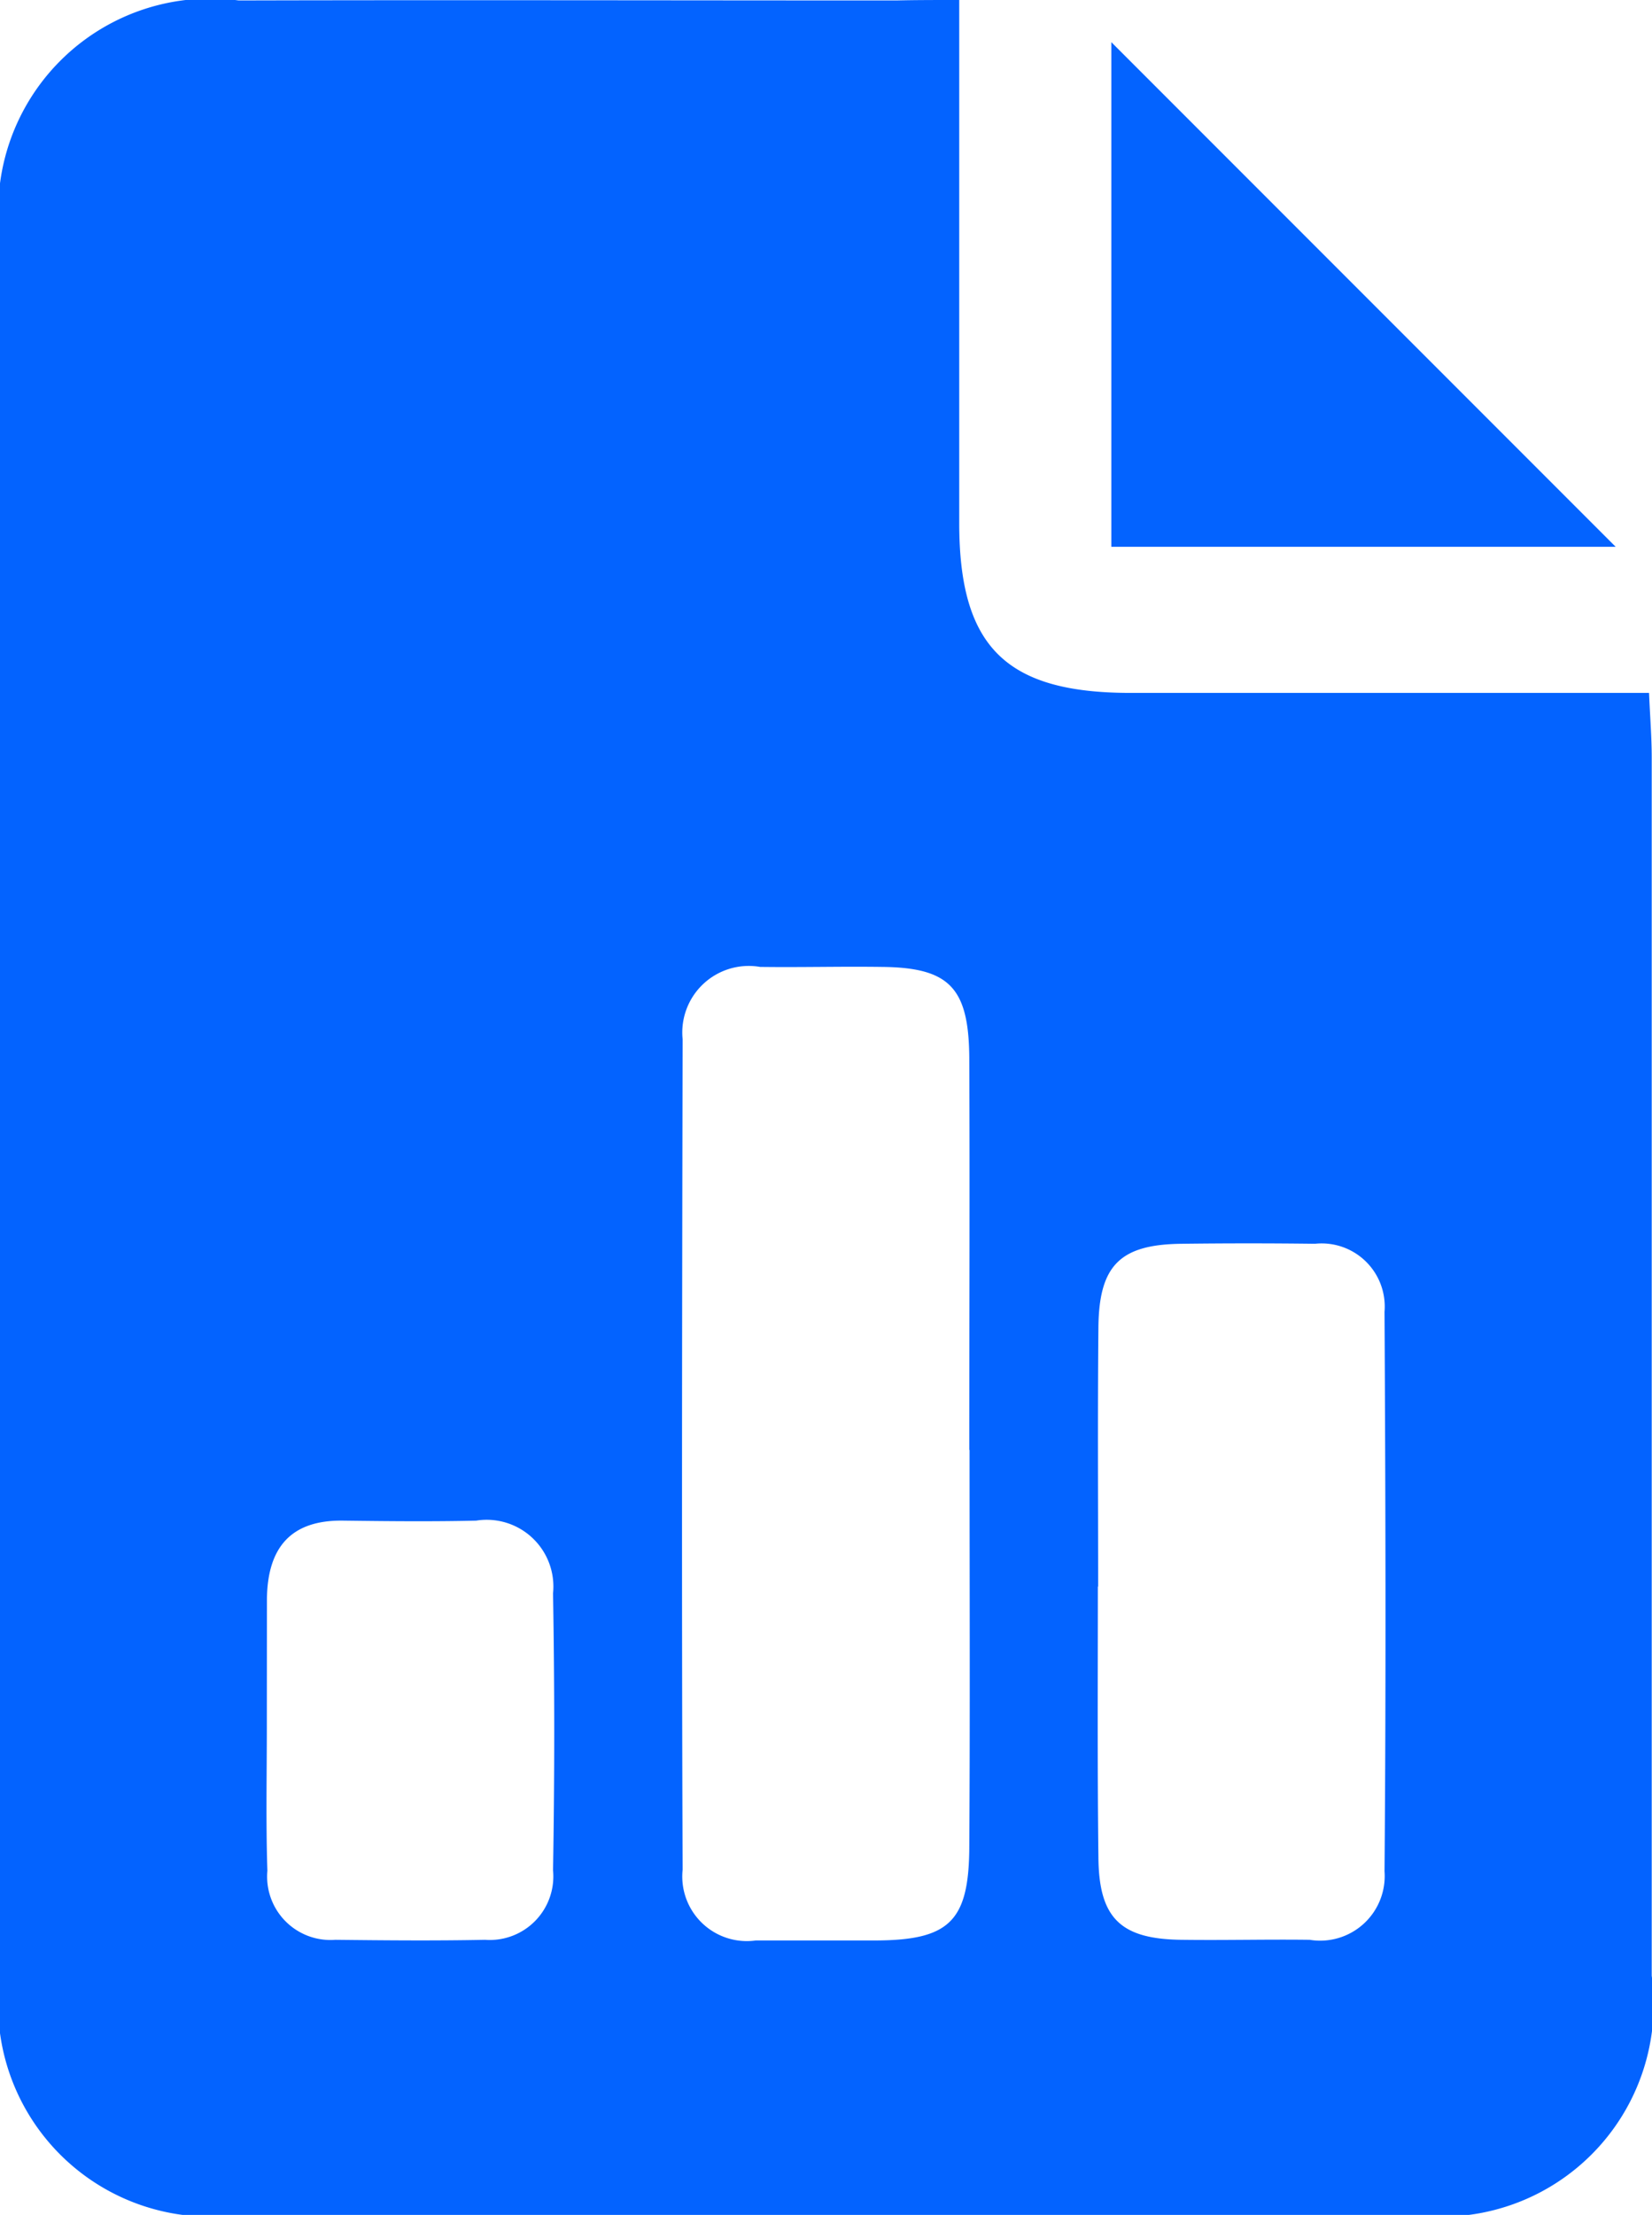
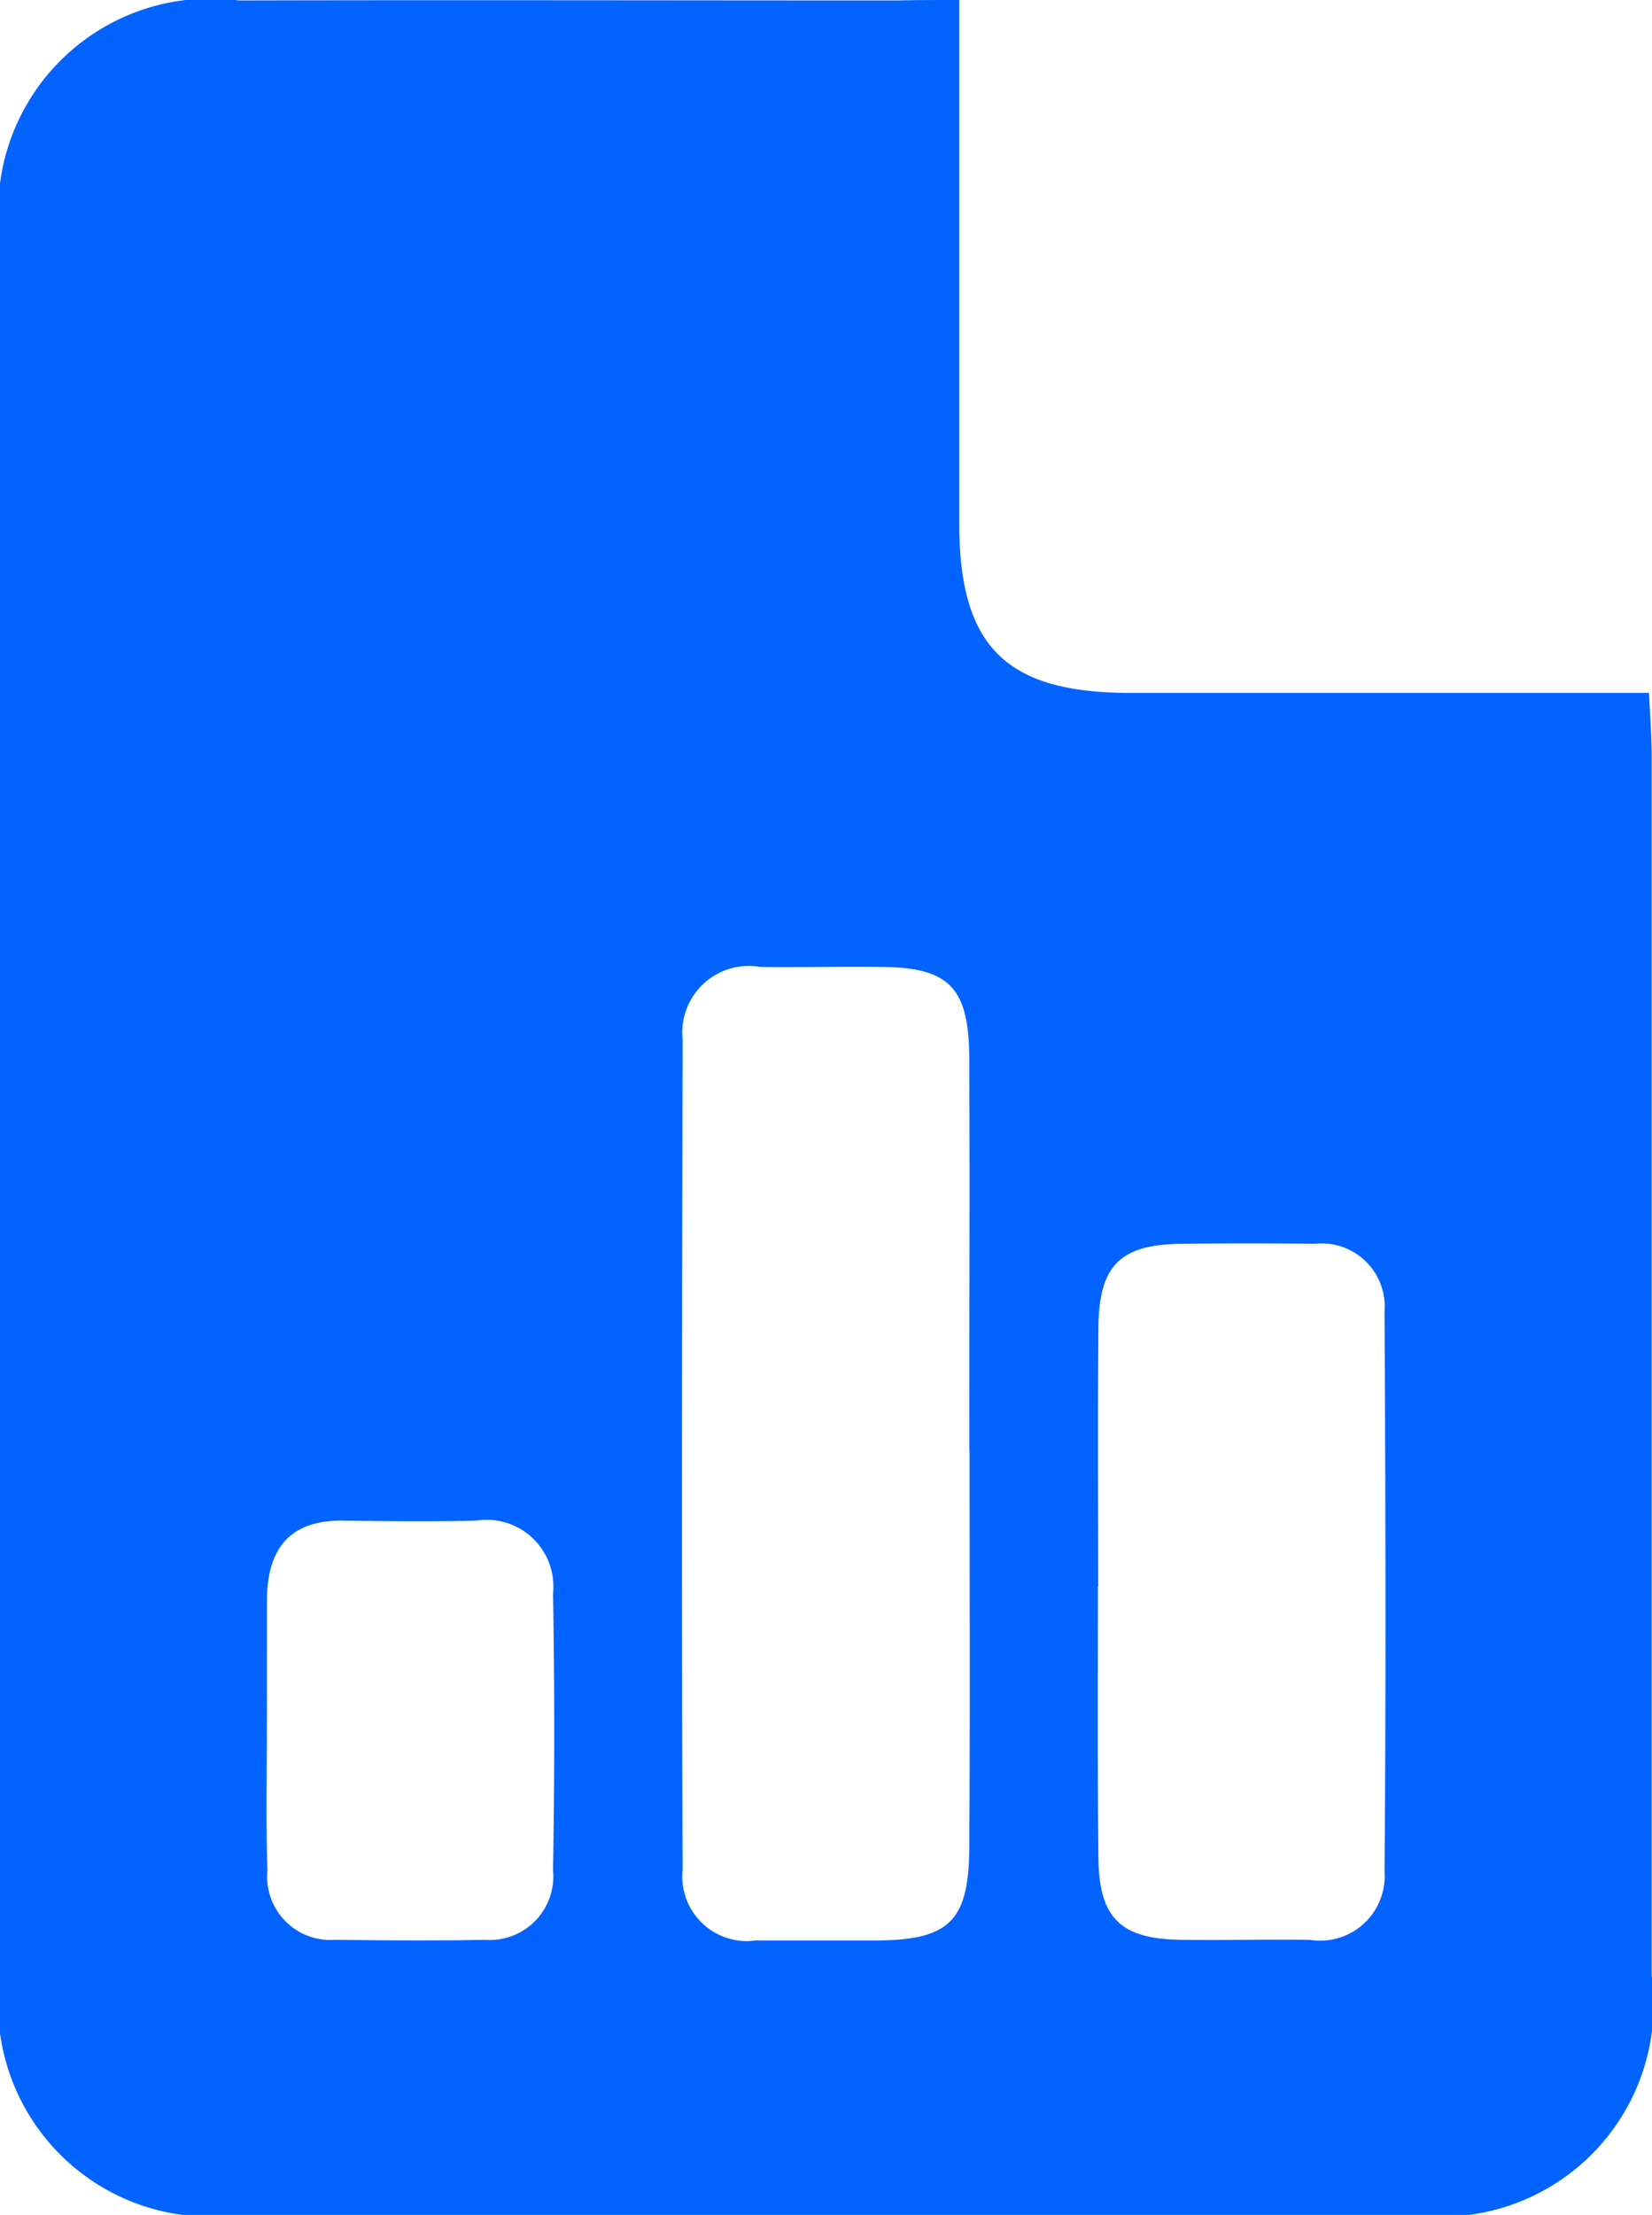
<svg xmlns="http://www.w3.org/2000/svg" width="17.911" height="24" viewBox="0 0 17.911 24">
  <g id="icon_18_" transform="translate(-83.2 -30)">
    <path id="Path_78882" data-name="Path 78882" d="M93.6,30v5.668c0,1.343.508,1.84,1.857,1.84h5.622c.011.263.029.48.029.7v13.2A2.3,2.3,0,0,1,98.534,54Q92.158,54,85.777,54A2.3,2.3,0,0,1,83.2,51.408V32.582a2.3,2.3,0,0,1,2.588-2.577c2.377-.006,4.753,0,7.13,0C93.124,30,93.33,30,93.6,30Zm.109,15.711c0-1.417.006-2.834,0-4.251-.006-.76-.217-.977-.954-.983-.44-.006-.874.006-1.314,0a.721.721,0,0,0-.84.783c-.006,3-.011,6,0,9a.7.7,0,0,0,.794.766h1.314c.783-.006.994-.211,1-1C93.718,48.585,93.712,47.151,93.712,45.711Zm1.394,1.48c0,.977-.006,1.96.006,2.937.006.663.246.886.914.891.457.006.914-.006,1.377,0a.7.7,0,0,0,.811-.743c.017-2.022.011-4.039,0-6.062a.684.684,0,0,0-.754-.737q-.72-.009-1.44,0c-.668.006-.9.229-.908.9C95.1,45.317,95.106,46.254,95.106,47.191Zm-9.01,1.52h0c0,.52-.011,1.04.006,1.56a.687.687,0,0,0,.737.748c.543.006,1.086.011,1.623,0a.689.689,0,0,0,.737-.754q.026-1.5,0-3a.723.723,0,0,0-.834-.788c-.48.011-.96.006-1.434,0-.583-.011-.828.3-.834.851Z" fill="#0363ff" />
-     <path id="Path_78883" data-name="Path 78883" d="M294.1,43.468V38l5.468,5.468Z" transform="translate(-198.851 -7.543)" fill="#0363ff" />
  </g>
</svg>